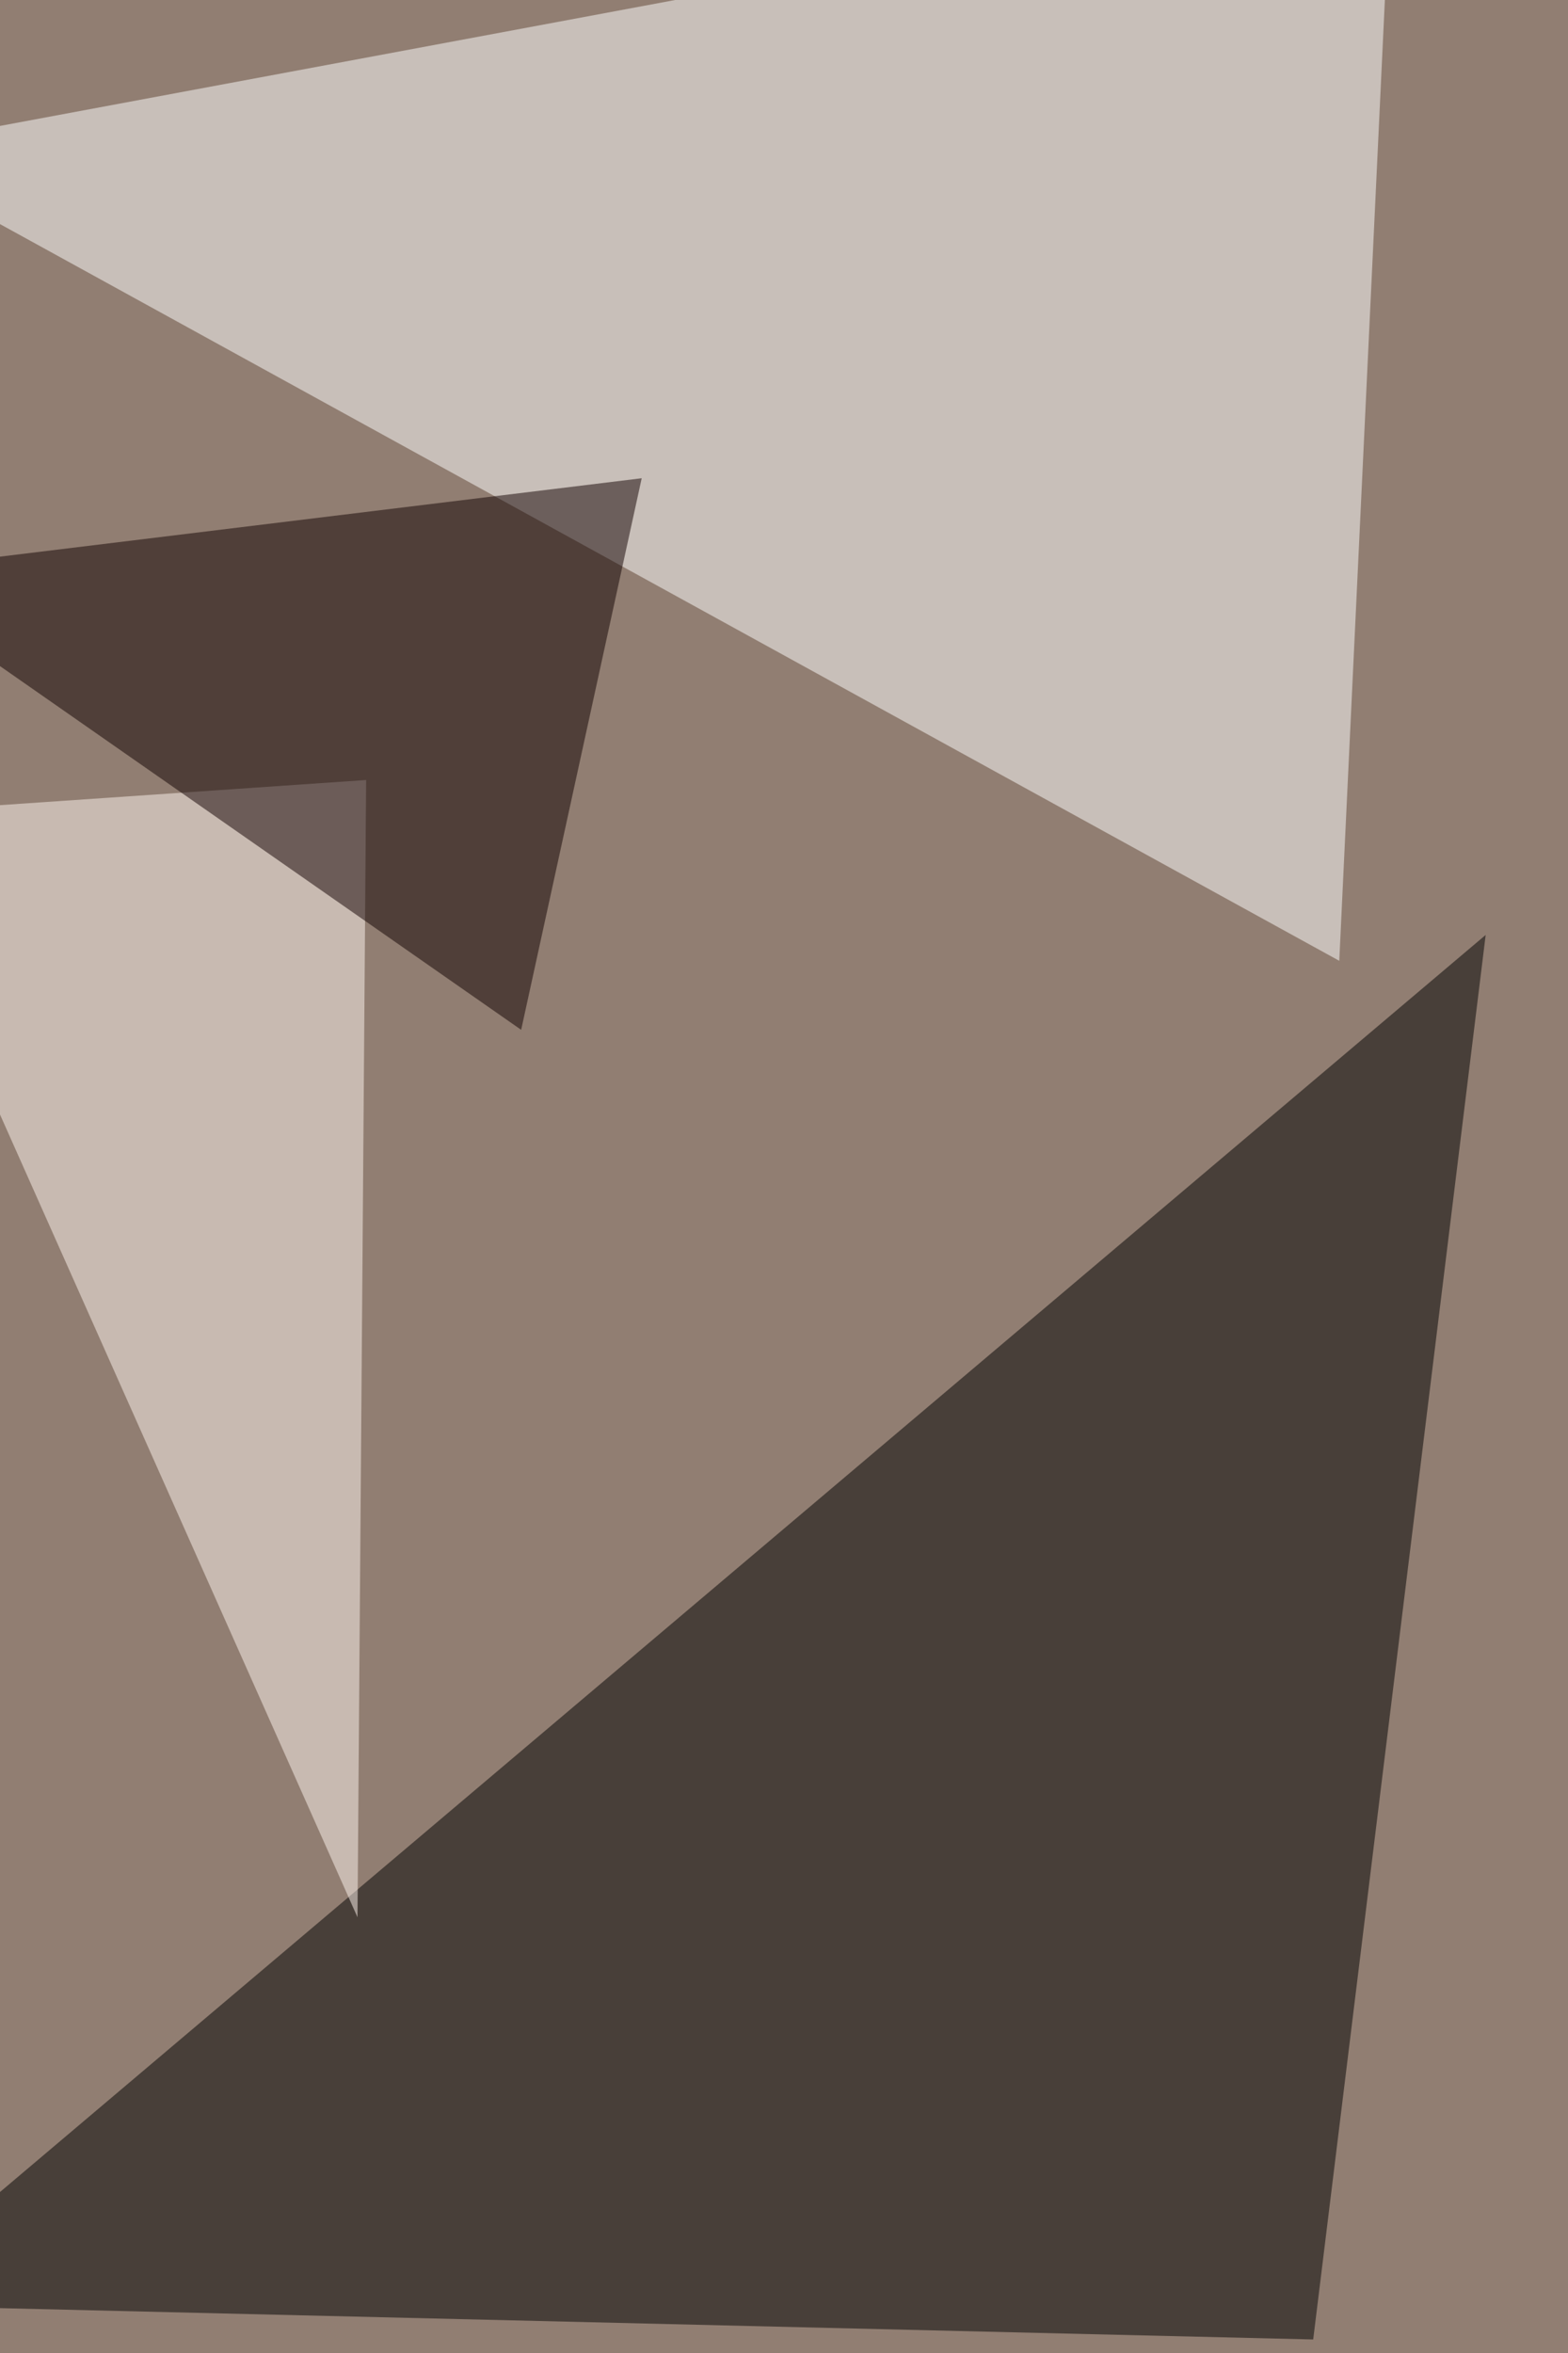
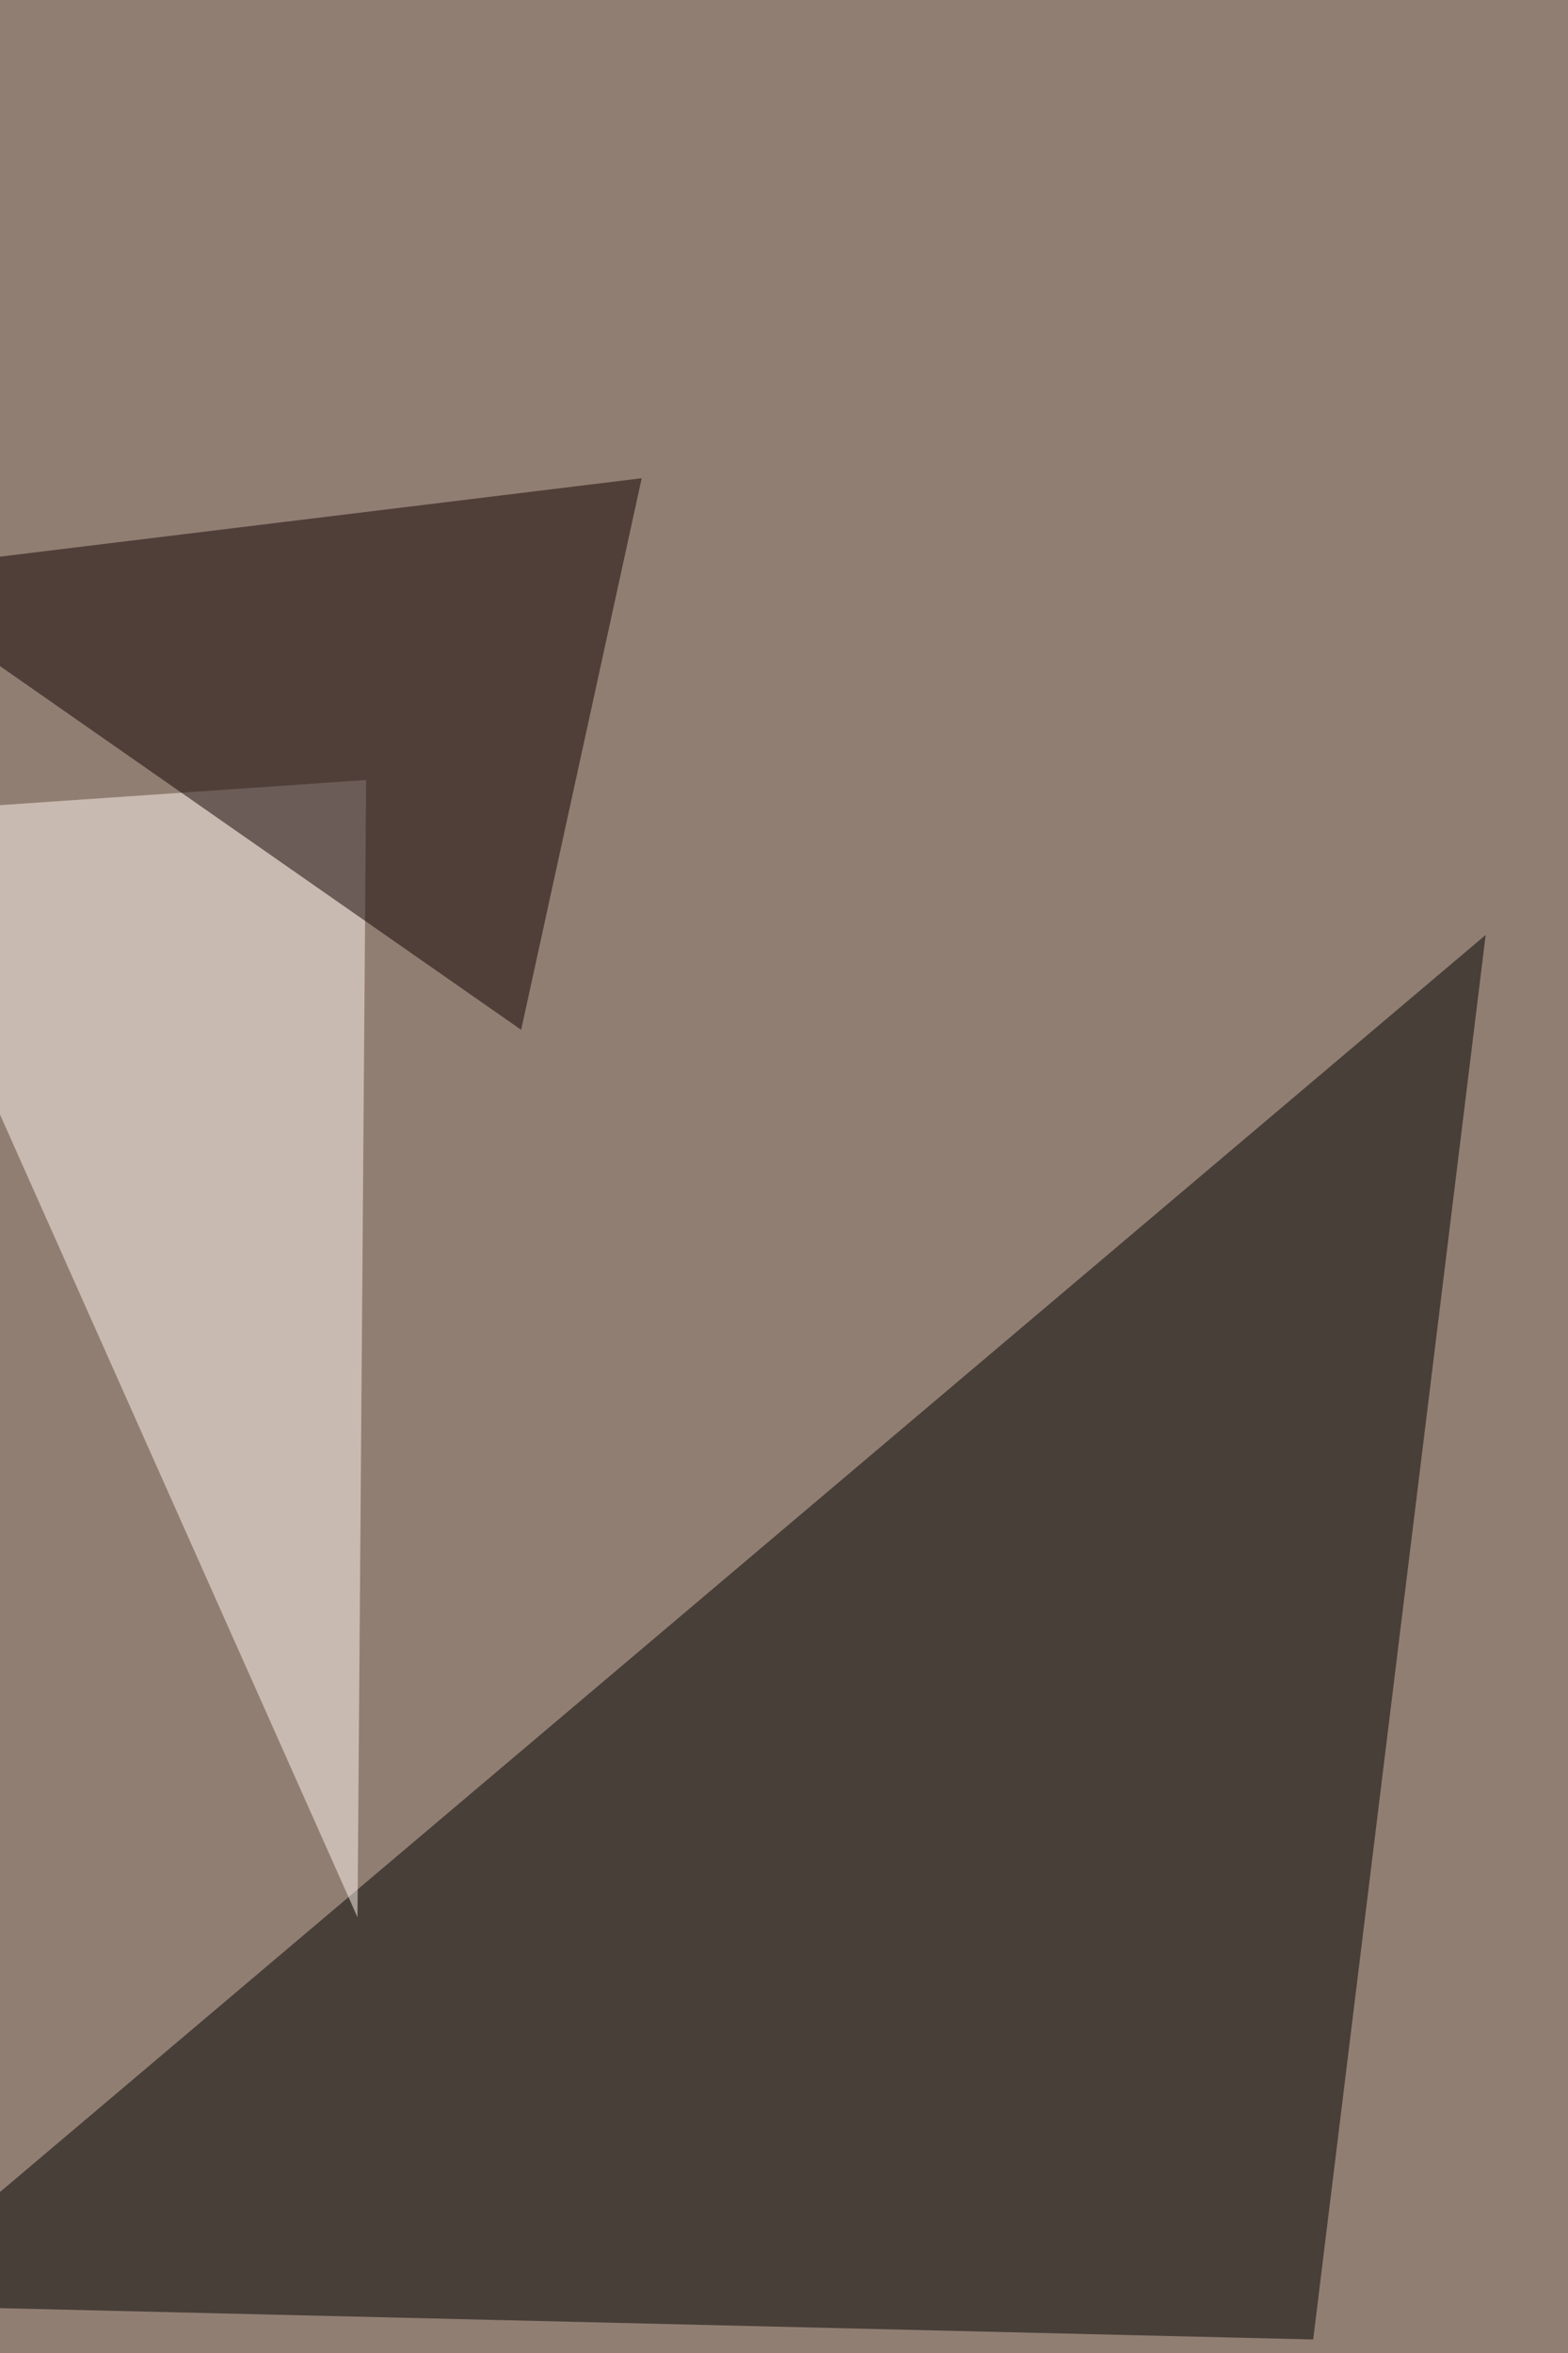
<svg xmlns="http://www.w3.org/2000/svg" width="800" height="1200">
  <filter id="a">
    <feGaussianBlur stdDeviation="55" />
  </filter>
  <rect width="100%" height="100%" fill="#917e72" />
  <g filter="url(#a)">
    <g fill-opacity=".5">
      <path d="M-68.1 1175.5L758 476.8l-88 716.3z" />
-       <path fill="#fff" d="M683.3 490L-68 76.9l777.8-145z" />
      <path fill="#fff6f0" d="M182.4 977.8l4.4-580-255 17.5z" />
-       <path fill="#100000" d="M327.4 243.9l-395.5 48.3 334 233z" />
+       <path fill="#100000" d="M327.4 243.9l-395.5 48.3 334 233" />
    </g>
  </g>
</svg>